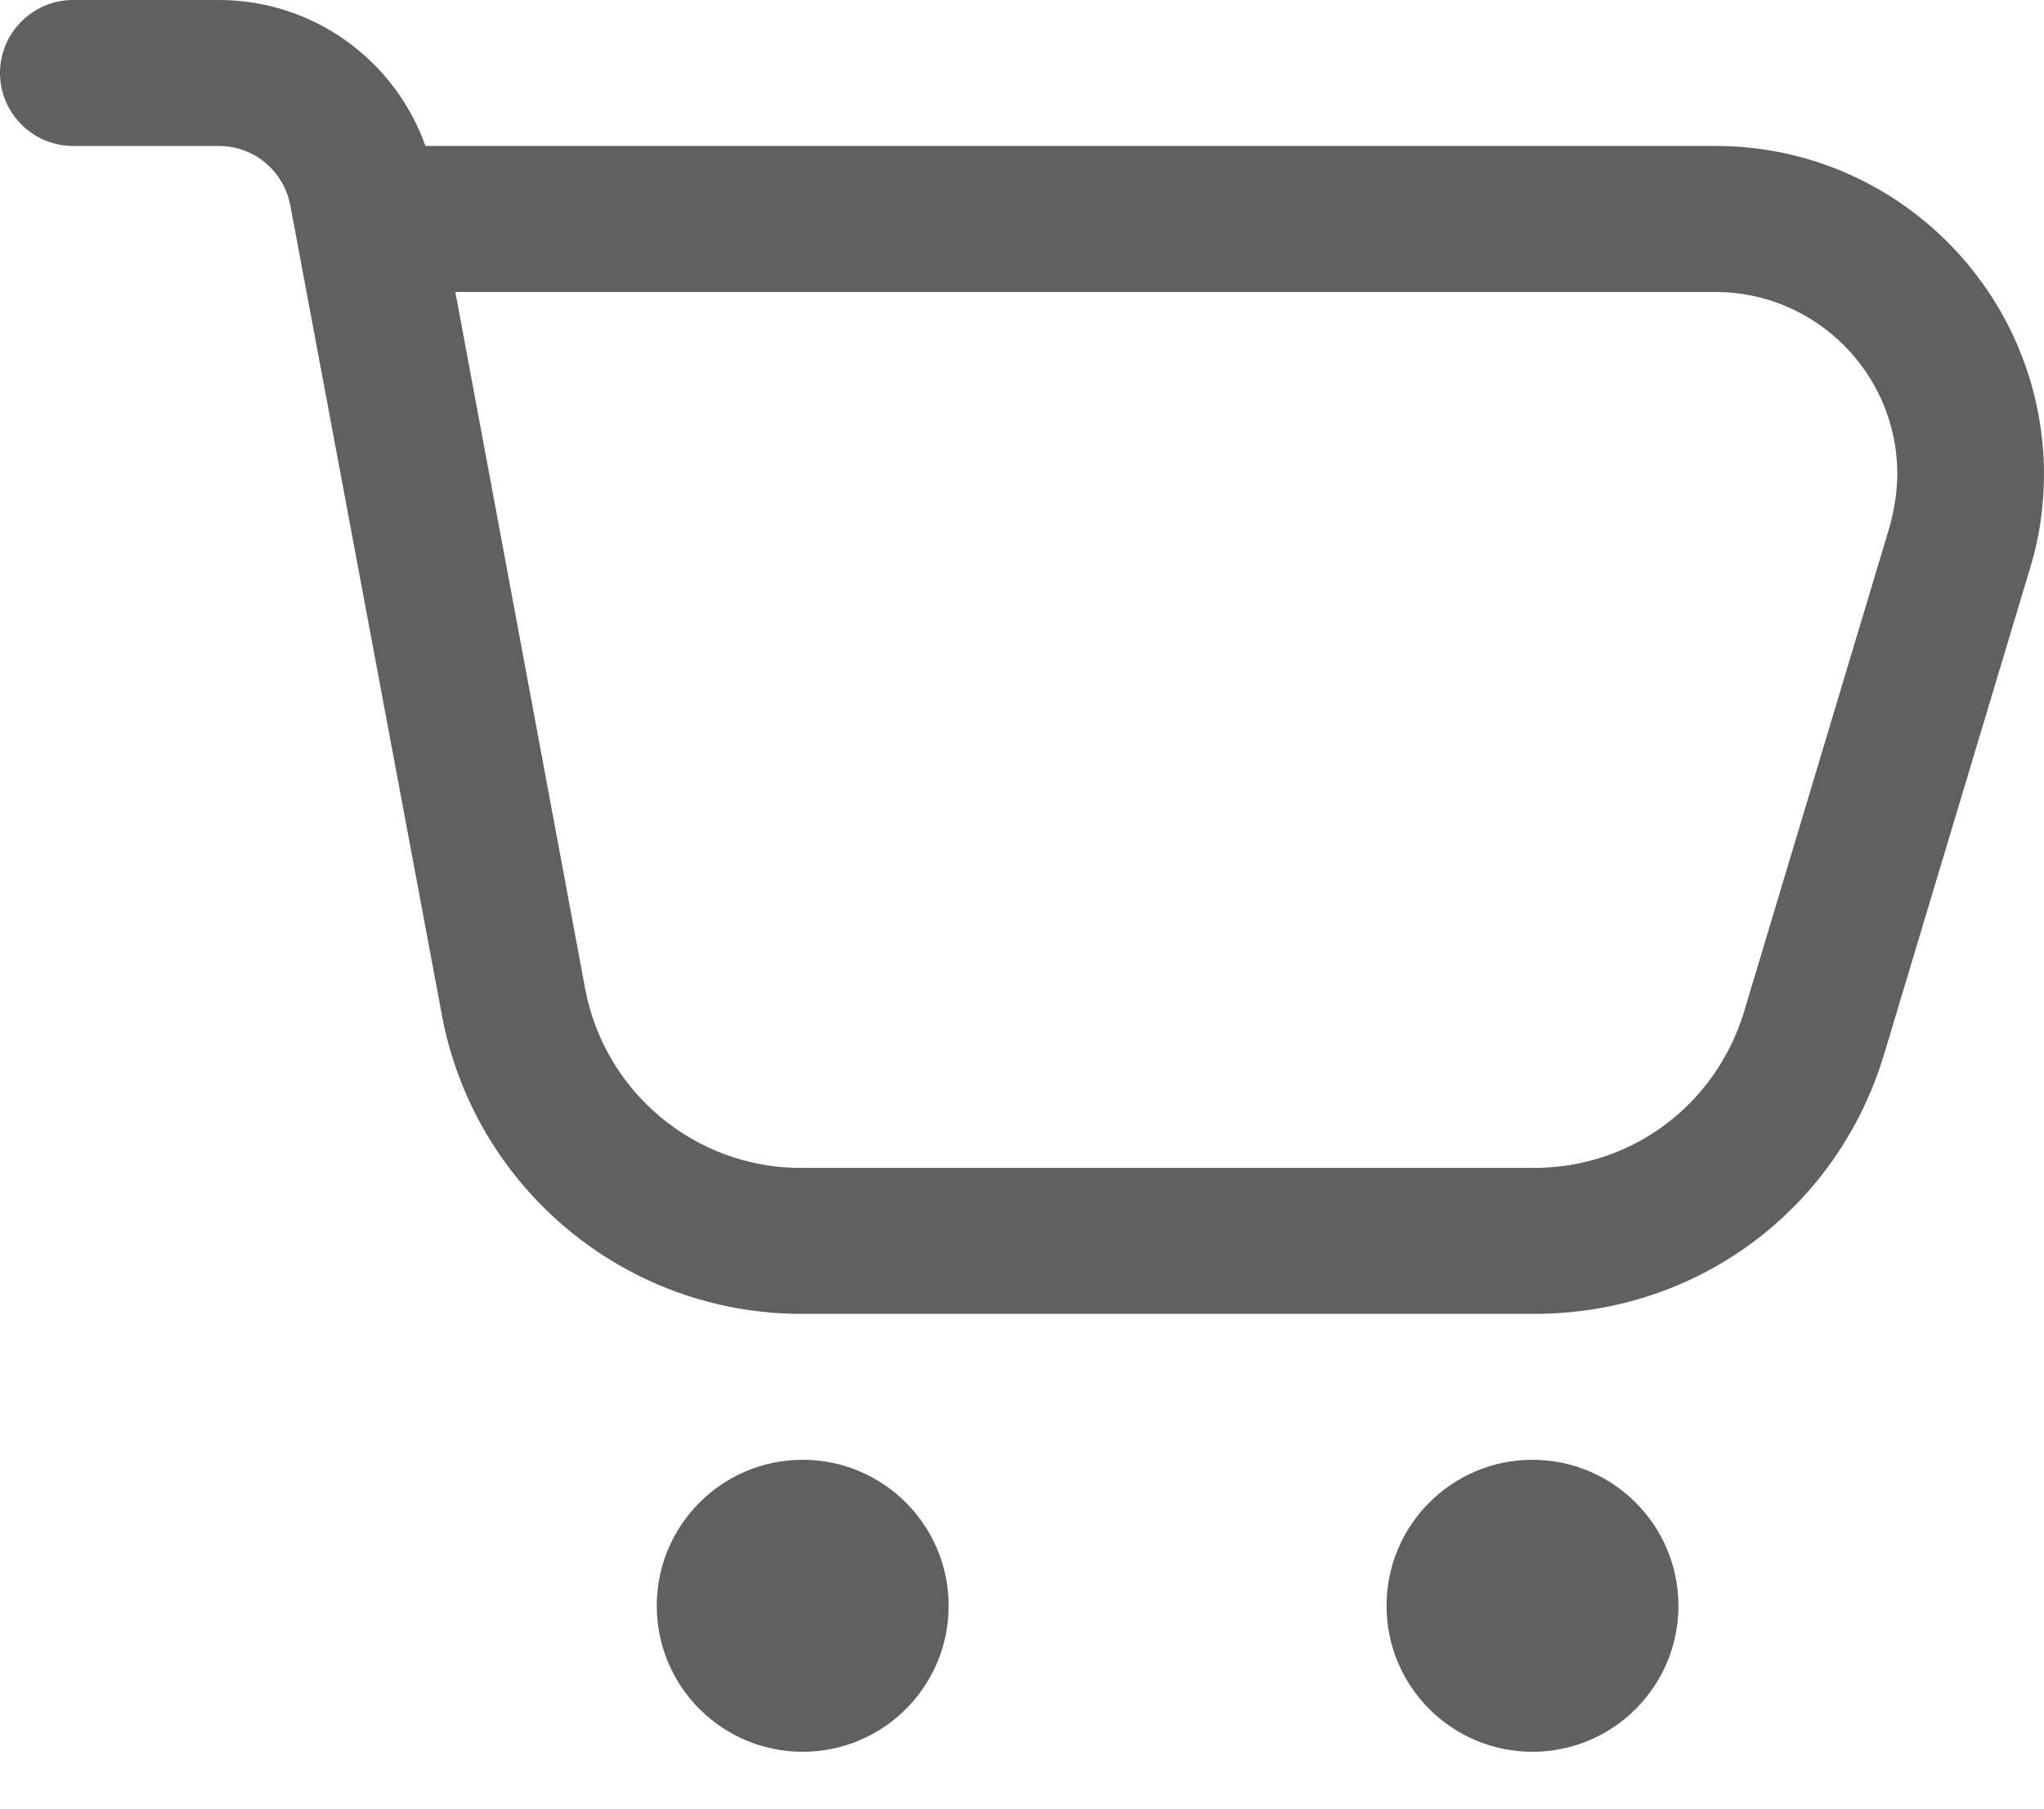
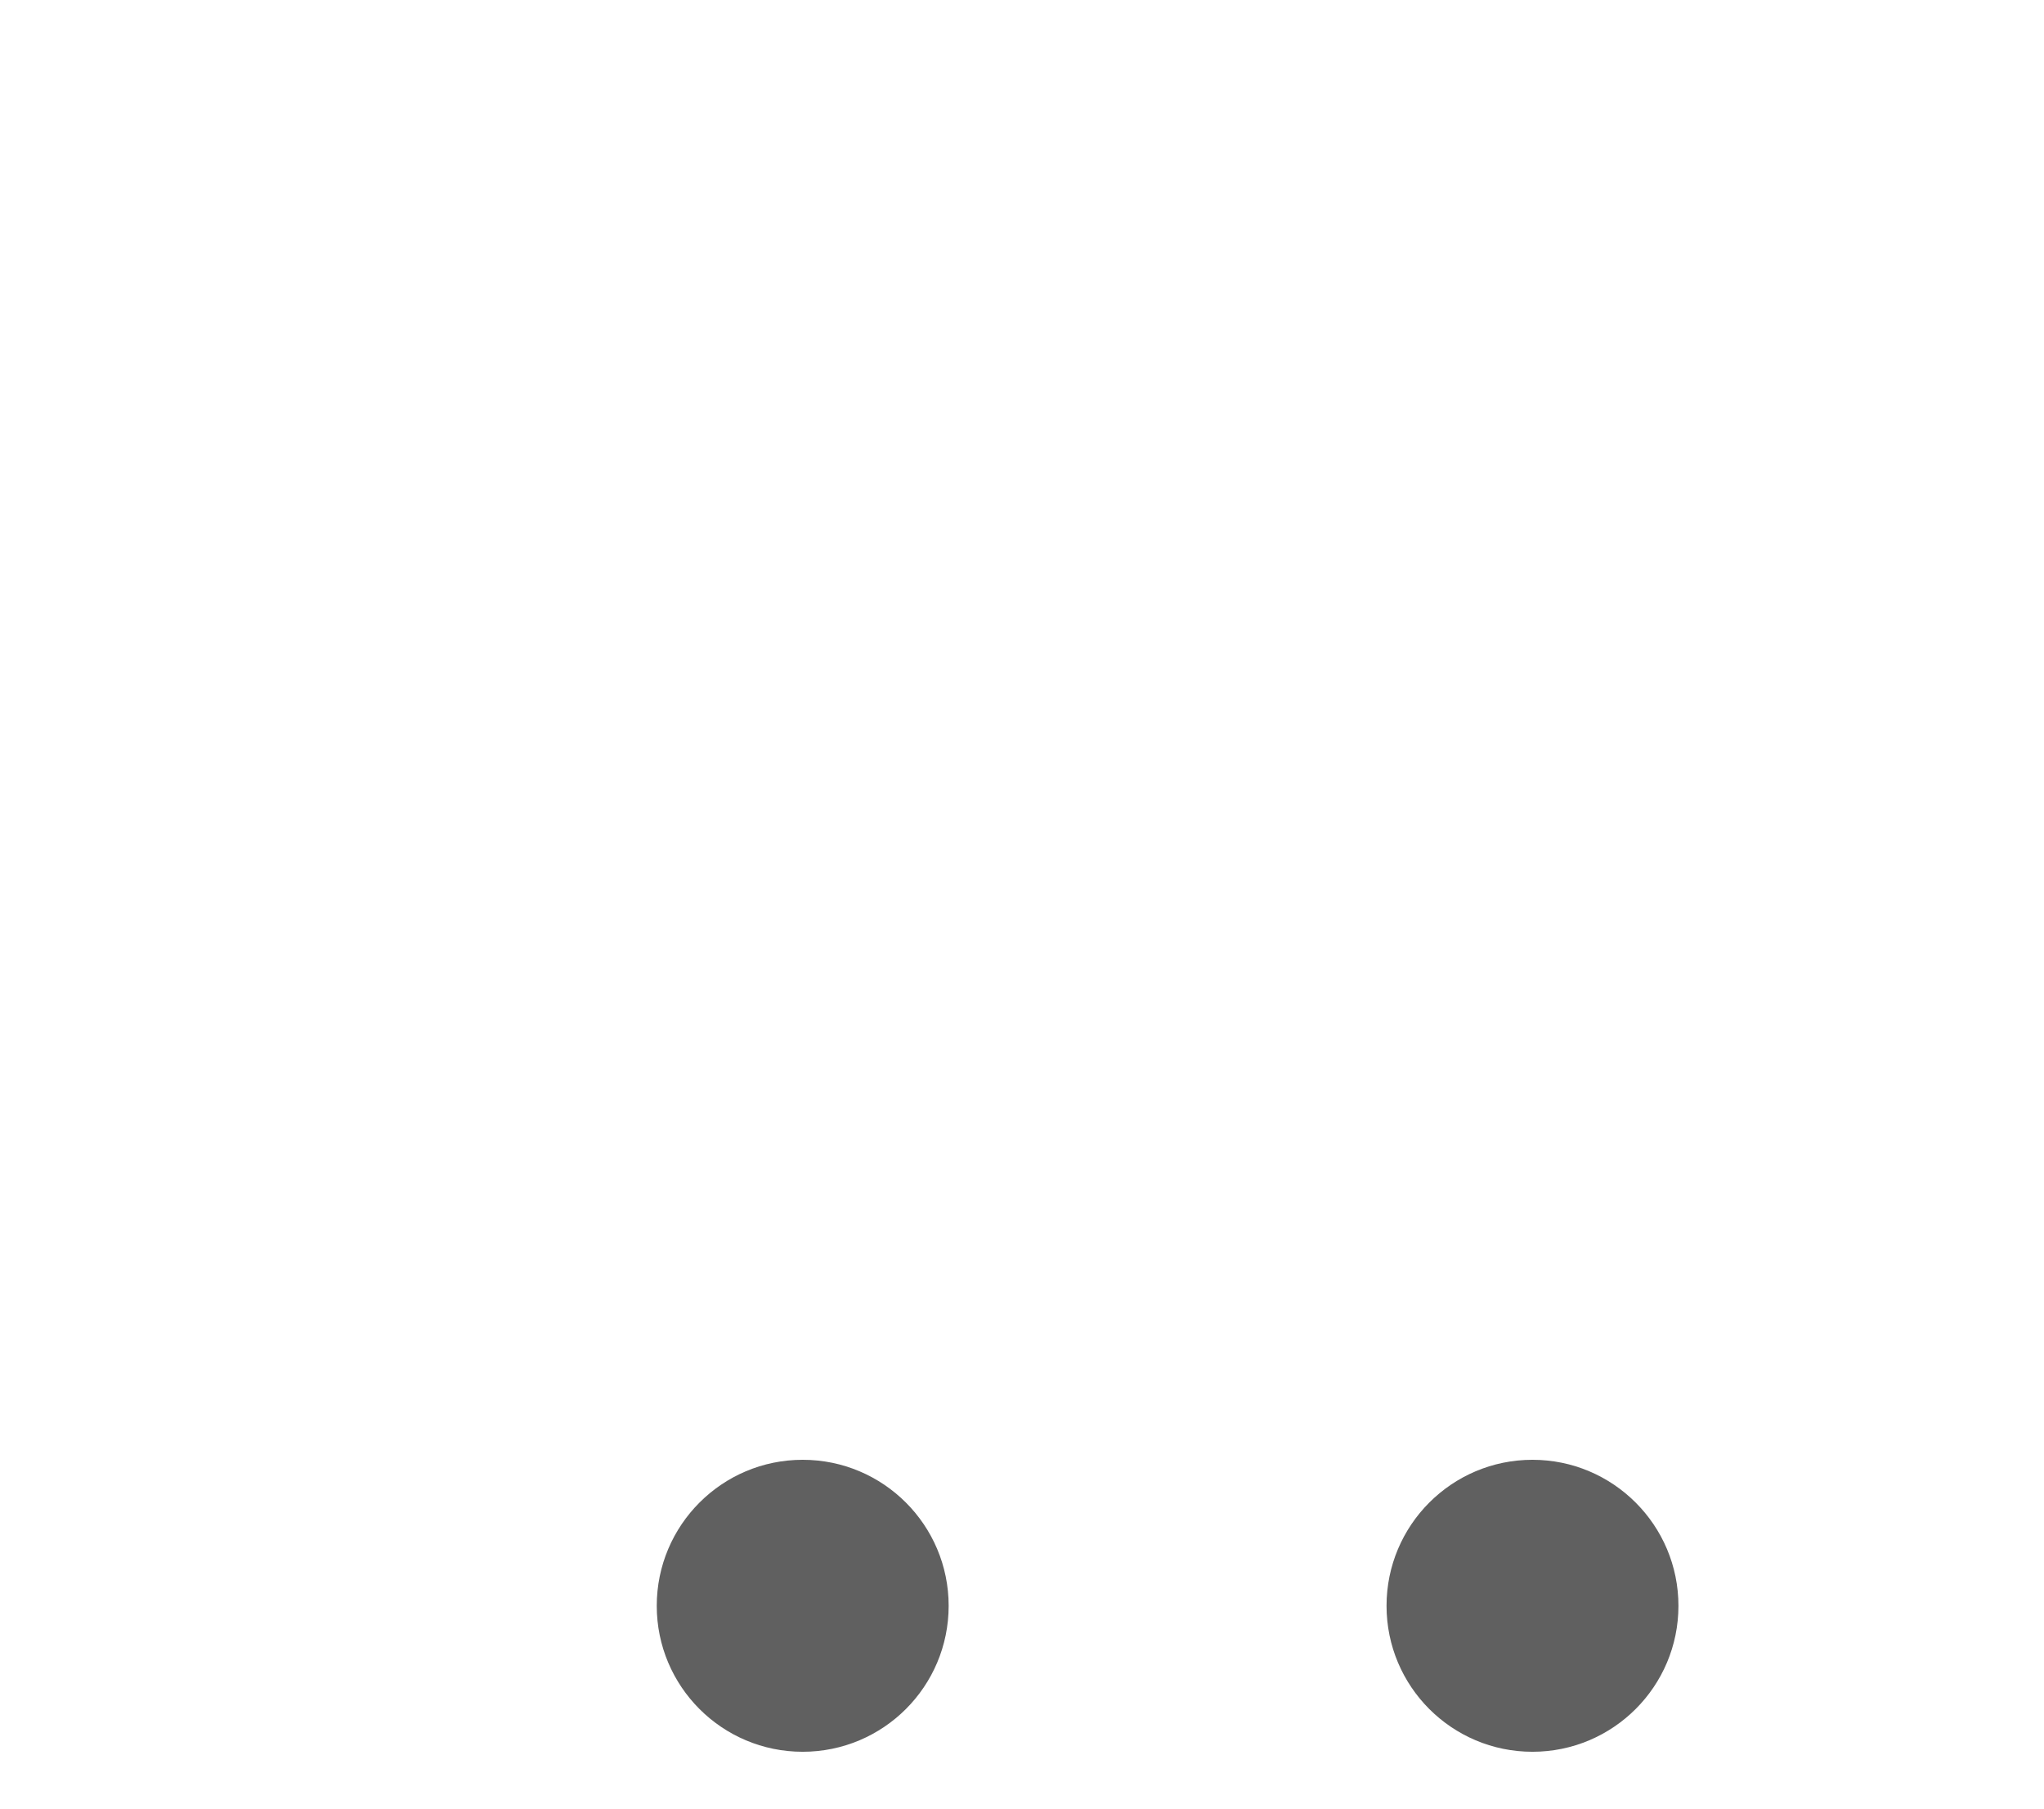
<svg xmlns="http://www.w3.org/2000/svg" width="26" height="23" viewBox="0 0 26 23" fill="none">
  <path d="M10.21 22.277C11.236 22.277 12.067 21.446 12.067 20.421C12.067 19.396 11.236 18.564 10.21 18.564C9.185 18.564 8.354 19.396 8.354 20.421C8.354 21.446 9.185 22.277 10.21 22.277Z" fill="#606060" />
  <path d="M19.493 22.277C20.518 22.277 21.35 21.446 21.35 20.421C21.35 19.396 20.518 18.564 19.493 18.564C18.468 18.564 17.637 19.396 17.637 20.421C17.637 21.446 18.468 22.277 19.493 22.277Z" fill="#606060" />
-   <path d="M21.823 1.856H5.412C5.022 0.761 3.982 0 2.785 0H0.928C0.418 0 0 0.418 0 0.928C0 1.439 0.418 1.856 0.928 1.856H2.785C3.23 1.856 3.611 2.172 3.694 2.618L5.625 12.93C6.043 15.112 7.955 16.708 10.192 16.708H19.521C21.591 16.708 23.373 15.381 23.967 13.404L25.824 7.222C25.944 6.832 26 6.433 26 6.024C25.991 3.722 24.125 1.856 21.823 1.856ZM24.041 6.683L22.185 12.865C21.823 14.054 20.755 14.852 19.512 14.852H10.183C8.846 14.852 7.695 13.896 7.444 12.578L5.792 3.713H21.823C23.095 3.713 24.134 4.753 24.134 6.024C24.134 6.247 24.097 6.47 24.041 6.683Z" fill="#606060" />
</svg>